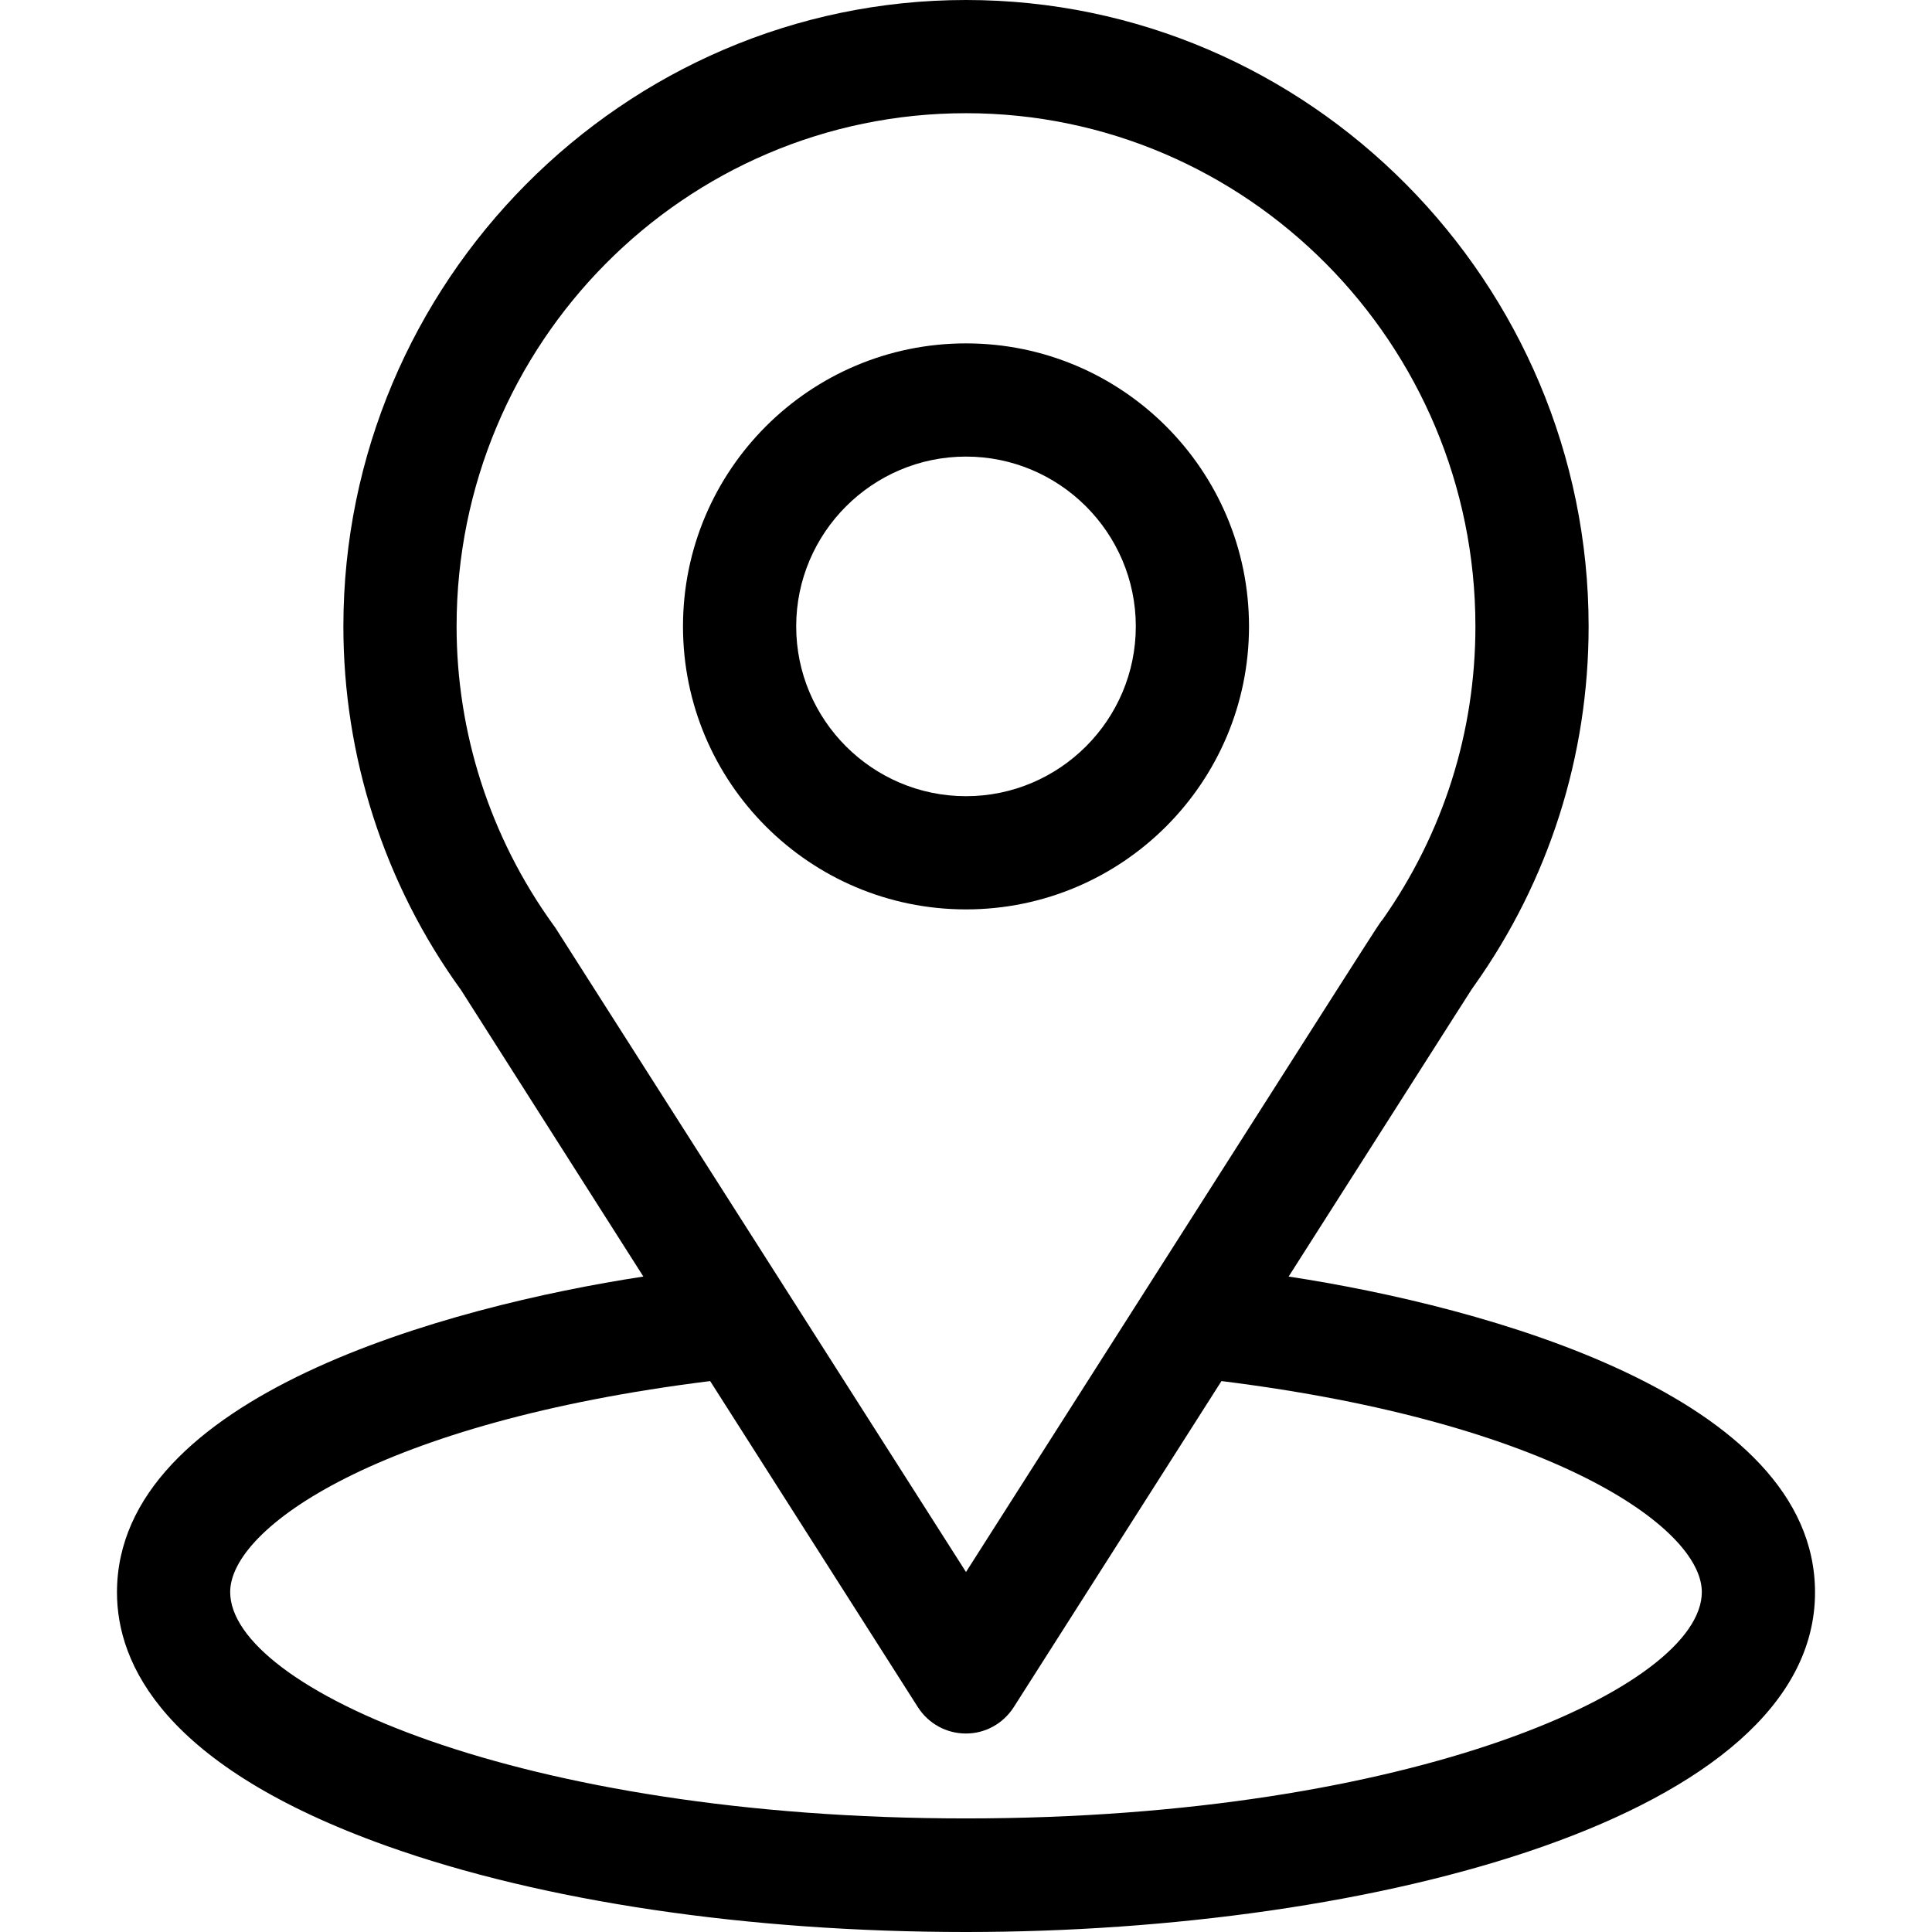
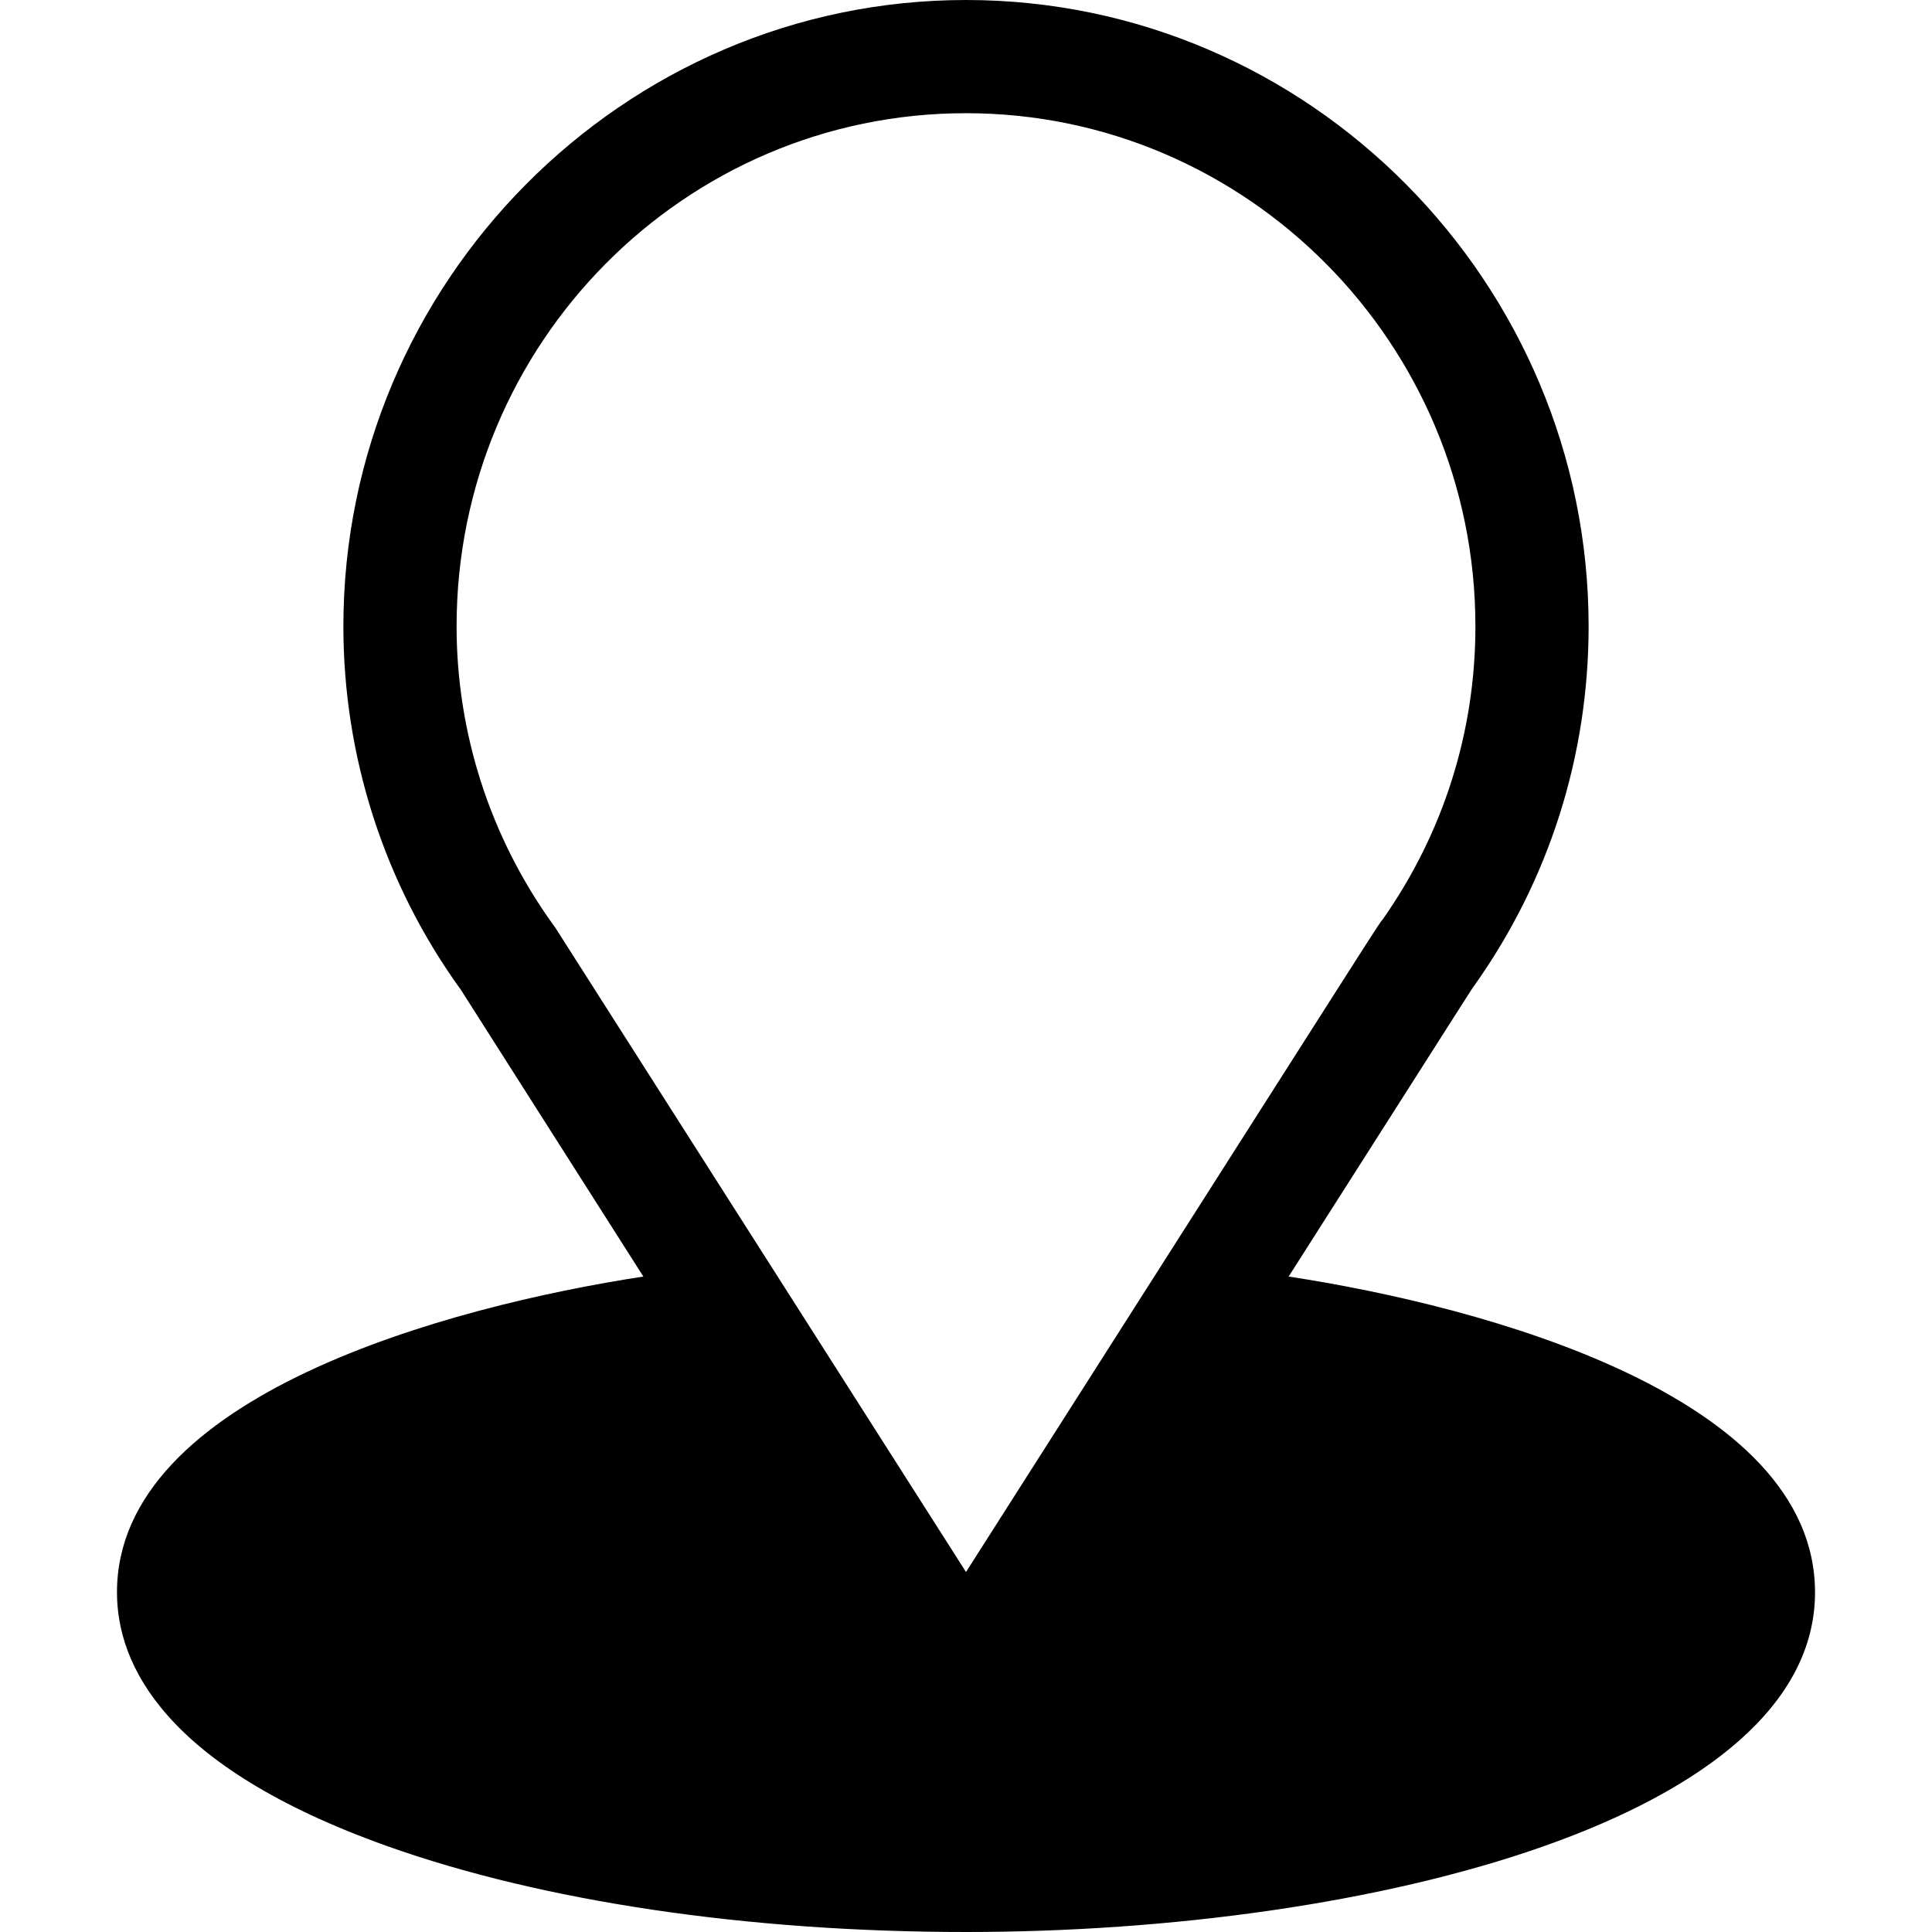
<svg xmlns="http://www.w3.org/2000/svg" version="1.2" viewBox="0 0 512 512" width="512" height="512">
  <title>location_535239</title>
  <style>
		.s0 { fill: #000000 } 
	</style>
  <filter id="f0">
    <feFlood flood-color="#d3ad69" flood-opacity="1" />
    <feBlend mode="normal" in2="SourceGraphic" />
    <feComposite in2="SourceAlpha" operator="in" />
  </filter>
  <g filter="url(#f0)">
    <filter id="f1">
      <feFlood flood-color="#d3ad69" flood-opacity="1" />
      <feBlend mode="normal" in2="SourceGraphic" />
      <feComposite in2="SourceAlpha" operator="in" />
    </filter>
    <g filter="url(#f1)">
-       <path class="s0" d="m341.5 338.3c54.5-85.5 47.6-74.8 49.2-77.1 19.8-27.9 30.3-60.9 30.3-95.2 0-91-73.9-166-165-166-90.8 0-165 74.8-165 166 0 34.3 10.7 68.1 31.2 96.4l48.3 75.9c-51.7 7.9-139.5 31.6-139.5 83.7 0 19 12.4 46.1 71.5 67.2 41.2 14.7 95.7 22.8 153.5 22.8 108 0 225-30.5 225-90 0-52.1-87.7-75.8-139.5-83.7zm-194.3-92.4q-0.2-0.3-0.5-0.7c-17-23.5-25.7-51.3-25.7-79.2 0-75 60.4-136 135-136 74.4 0 135 61 135 136 0 28-8.5 54.8-24.6 77.7-1.5 1.9 6-9.8-110.4 172.9zm108.8 236c-118 0-195-34.6-195-60 0-17 39.5-45 127.2-55.9l55.1 86.5c2.8 4.3 7.5 6.9 12.7 6.9 5.1 0 9.8-2.6 12.6-6.9l55.1-86.5c87.7 10.9 127.3 38.9 127.3 55.9 0 25.1-76.4 60-195 60z" />
+       <path class="s0" d="m341.5 338.3c54.5-85.5 47.6-74.8 49.2-77.1 19.8-27.9 30.3-60.9 30.3-95.2 0-91-73.9-166-165-166-90.8 0-165 74.8-165 166 0 34.3 10.7 68.1 31.2 96.4l48.3 75.9c-51.7 7.9-139.5 31.6-139.5 83.7 0 19 12.4 46.1 71.5 67.2 41.2 14.7 95.7 22.8 153.5 22.8 108 0 225-30.5 225-90 0-52.1-87.7-75.8-139.5-83.7zm-194.3-92.4q-0.2-0.3-0.5-0.7c-17-23.5-25.7-51.3-25.7-79.2 0-75 60.4-136 135-136 74.4 0 135 61 135 136 0 28-8.5 54.8-24.6 77.7-1.5 1.9 6-9.8-110.4 172.9m108.8 236c-118 0-195-34.6-195-60 0-17 39.5-45 127.2-55.9l55.1 86.5c2.8 4.3 7.5 6.9 12.7 6.9 5.1 0 9.8-2.6 12.6-6.9l55.1-86.5c87.7 10.9 127.3 38.9 127.3 55.9 0 25.1-76.4 60-195 60z" />
    </g>
  </g>
  <g>
    <filter id="f2">
      <feFlood flood-color="#d3ad69" flood-opacity="1" />
      <feBlend mode="normal" in2="SourceGraphic" />
      <feComposite in2="SourceAlpha" operator="in" />
    </filter>
    <g filter="url(#f2)">
-       <path class="s0" d="m256 91c-41.4 0-75 33.6-75 75 0 41.4 33.6 75 75 75 41.4 0 75-33.6 75-75 0-41.4-33.6-75-75-75zm0 120c-24.8 0-45-20.2-45-45 0-24.8 20.2-45 45-45 24.8 0 45 20.2 45 45 0 24.8-20.2 45-45 45z" />
-     </g>
+       </g>
  </g>
  <g>
	</g>
  <g>
	</g>
  <filter id="f3">
    <feFlood flood-color="#d3ad69" flood-opacity="1" />
    <feBlend mode="normal" in2="SourceGraphic" />
    <feComposite in2="SourceAlpha" operator="in" />
  </filter>
  <g filter="url(#f3)">
	</g>
  <g>
	</g>
  <g>
	</g>
  <g>
	</g>
  <g>
	</g>
  <g>
	</g>
  <g>
	</g>
  <g>
	</g>
  <g>
	</g>
  <g>
	</g>
  <g>
	</g>
  <g>
	</g>
  <g>
	</g>
</svg>